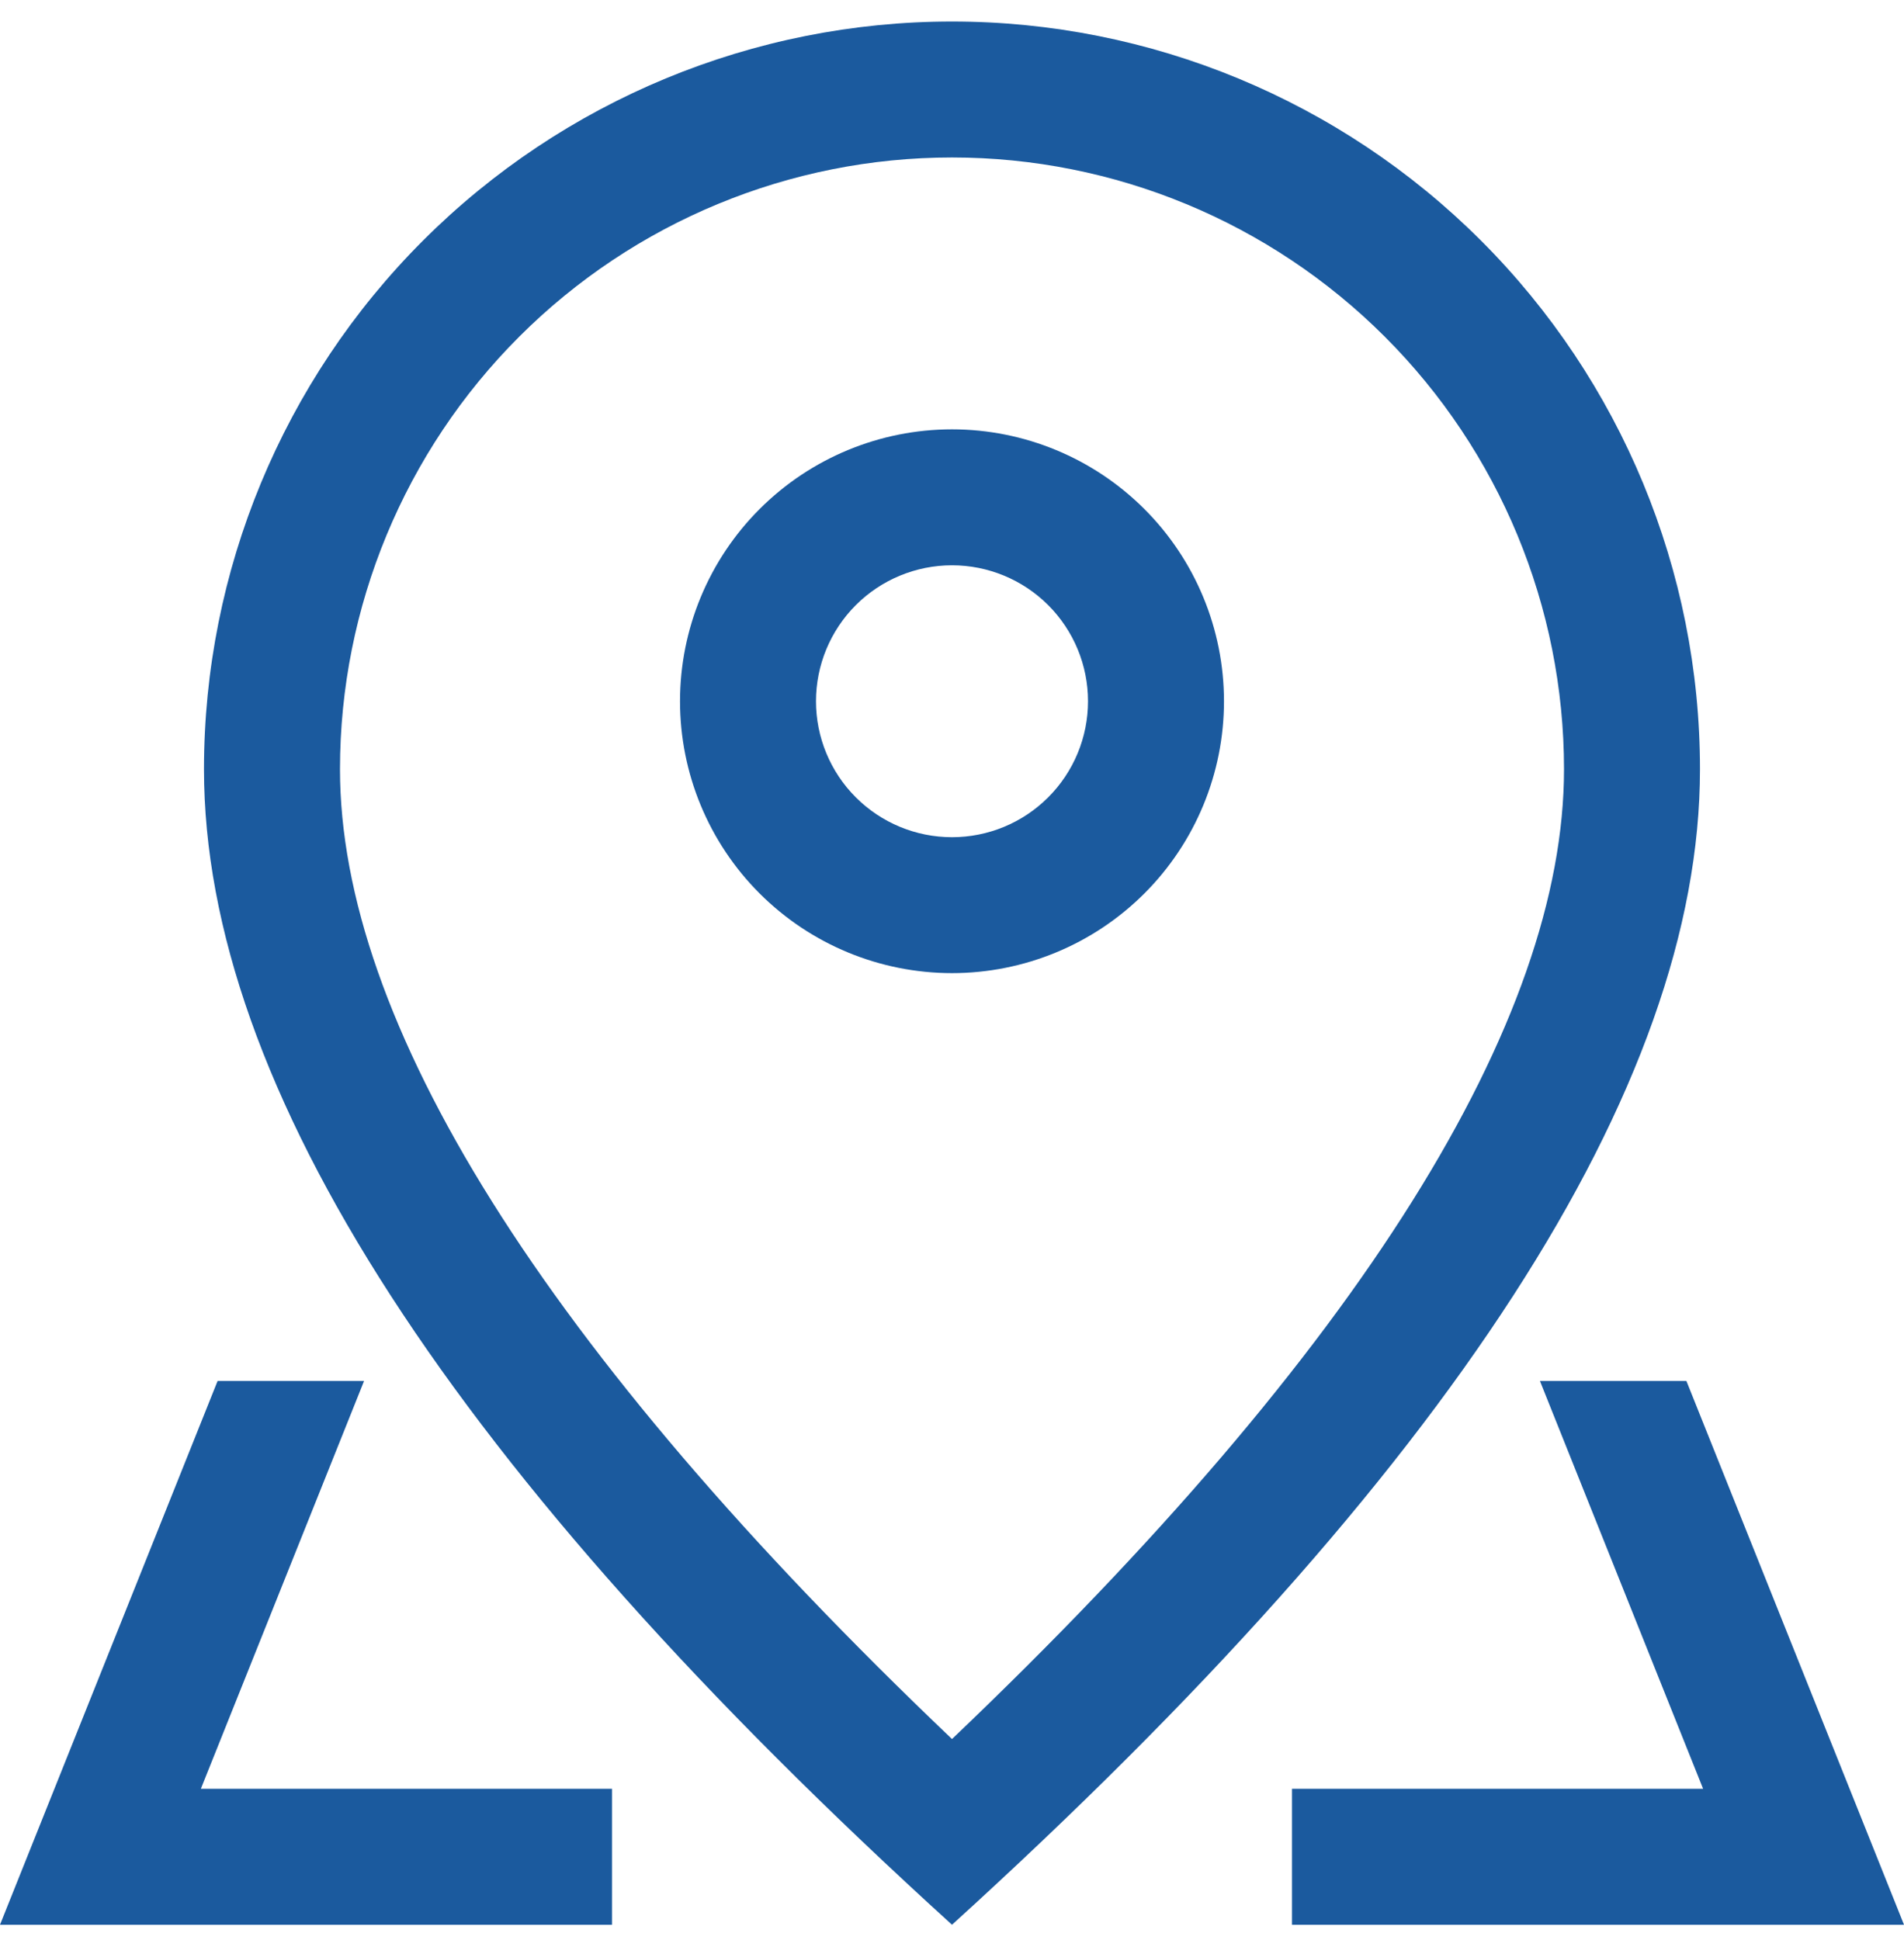
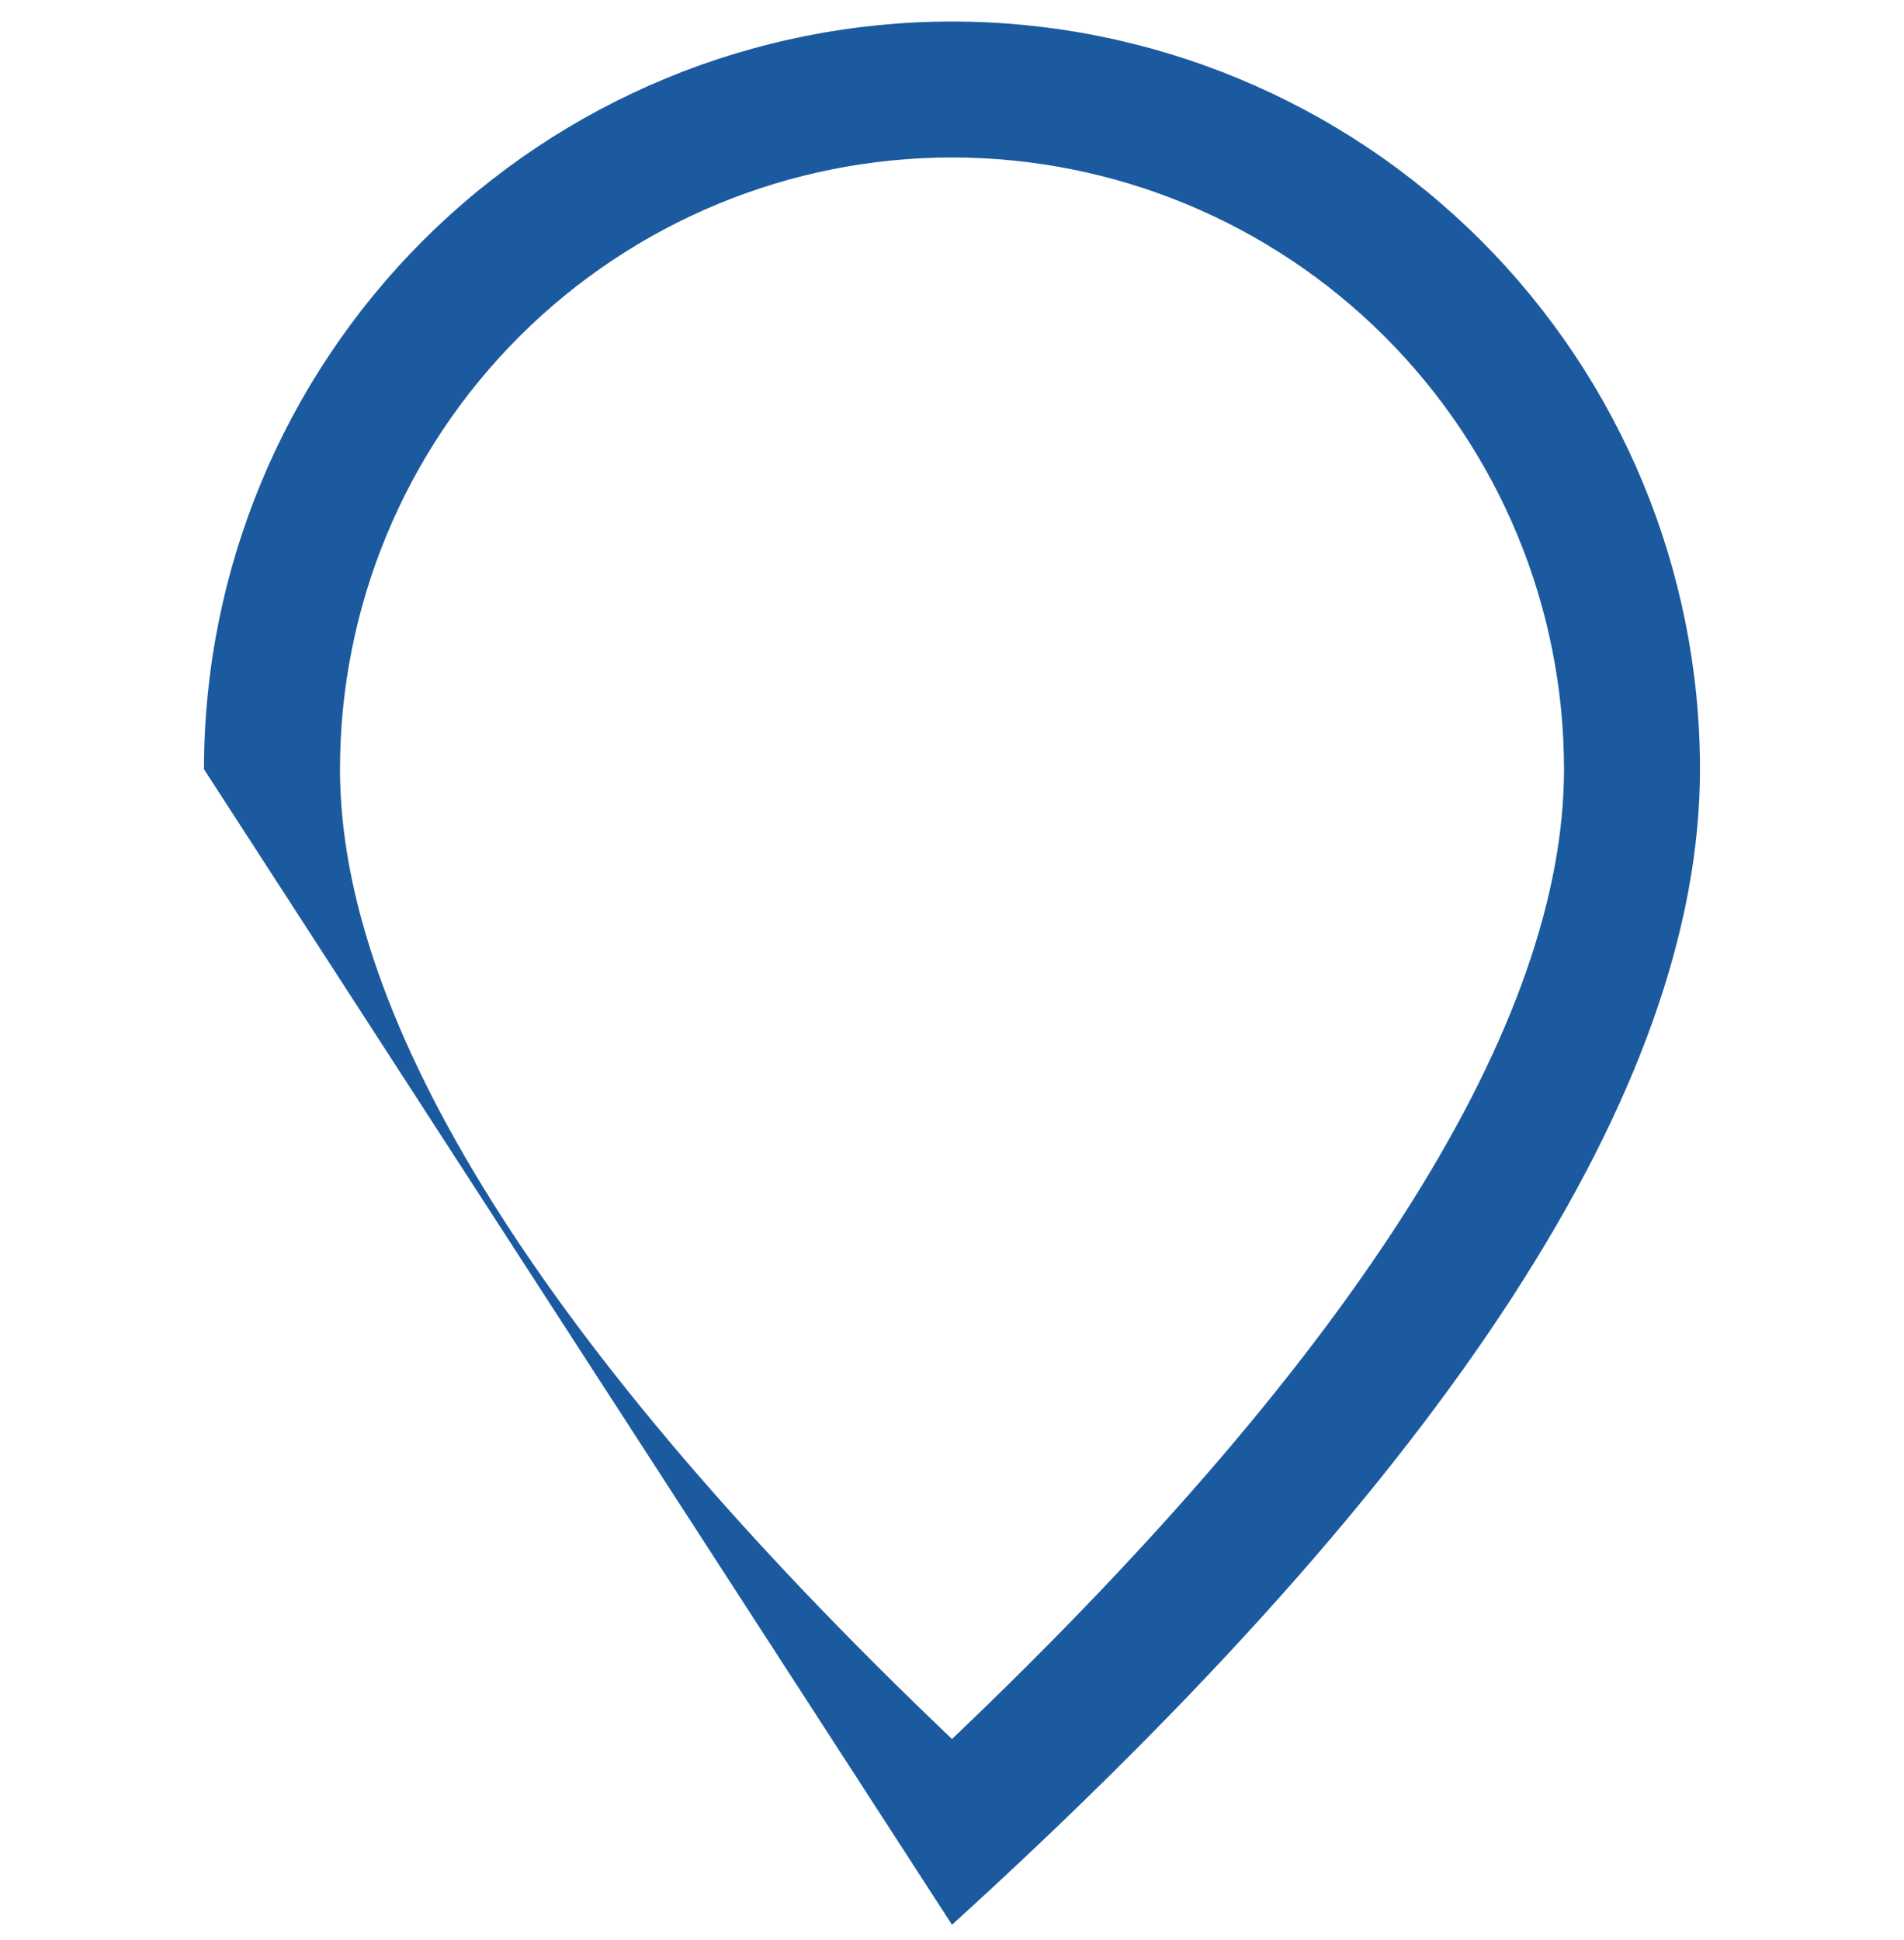
<svg xmlns="http://www.w3.org/2000/svg" width="53" height="54" viewBox="0 0 53 54" fill="none">
-   <path d="M9.464 21.41C9.464 16.894 11.259 12.563 14.454 9.37C17.649 6.177 21.982 4.383 26.5 4.383C31.018 4.383 35.351 6.177 38.546 9.37C41.741 12.563 43.536 16.894 43.536 21.41C43.536 28.395 37.944 37.498 26.5 48.403C15.056 37.498 9.464 28.395 9.464 21.41ZM26.5 53.572C40.382 40.96 47.321 30.237 47.321 21.41C47.321 15.89 45.128 10.597 41.223 6.694C37.318 2.792 32.022 0.599 26.5 0.599C20.978 0.599 15.682 2.792 11.777 6.694C7.872 10.597 5.678 15.89 5.678 21.41C5.678 30.237 12.618 40.96 26.5 53.572Z" fill="#1B5A9E" />
-   <path d="M26.5 23.302C25.496 23.302 24.533 22.903 23.823 22.193C23.113 21.484 22.714 20.521 22.714 19.518C22.714 18.514 23.113 17.552 23.823 16.842C24.533 16.133 25.496 15.734 26.5 15.734C27.504 15.734 28.467 16.133 29.177 16.842C29.887 17.552 30.286 18.514 30.286 19.518C30.286 20.521 29.887 21.484 29.177 22.193C28.467 22.903 27.504 23.302 26.5 23.302ZM26.5 27.085C28.508 27.085 30.434 26.288 31.854 24.869C33.274 23.45 34.071 21.525 34.071 19.518C34.071 17.511 33.274 15.586 31.854 14.167C30.434 12.748 28.508 11.95 26.5 11.95C24.492 11.95 22.566 12.748 21.146 14.167C19.726 15.586 18.929 17.511 18.929 19.518C18.929 21.525 19.726 23.45 21.146 24.869C22.566 26.288 24.492 27.085 26.5 27.085ZM6.057 38.437L0 53.572H17.036V49.788H35.964V53.572H53L46.943 38.437H6.057ZM10.134 38.437H42.866L47.408 49.788H5.591L10.134 38.437Z" fill="#1B5A9E" />
+   <path d="M9.464 21.41C9.464 16.894 11.259 12.563 14.454 9.37C17.649 6.177 21.982 4.383 26.5 4.383C31.018 4.383 35.351 6.177 38.546 9.37C41.741 12.563 43.536 16.894 43.536 21.41C43.536 28.395 37.944 37.498 26.5 48.403C15.056 37.498 9.464 28.395 9.464 21.41ZM26.5 53.572C40.382 40.96 47.321 30.237 47.321 21.41C47.321 15.89 45.128 10.597 41.223 6.694C37.318 2.792 32.022 0.599 26.5 0.599C20.978 0.599 15.682 2.792 11.777 6.694C7.872 10.597 5.678 15.89 5.678 21.41Z" fill="#1B5A9E" />
</svg>